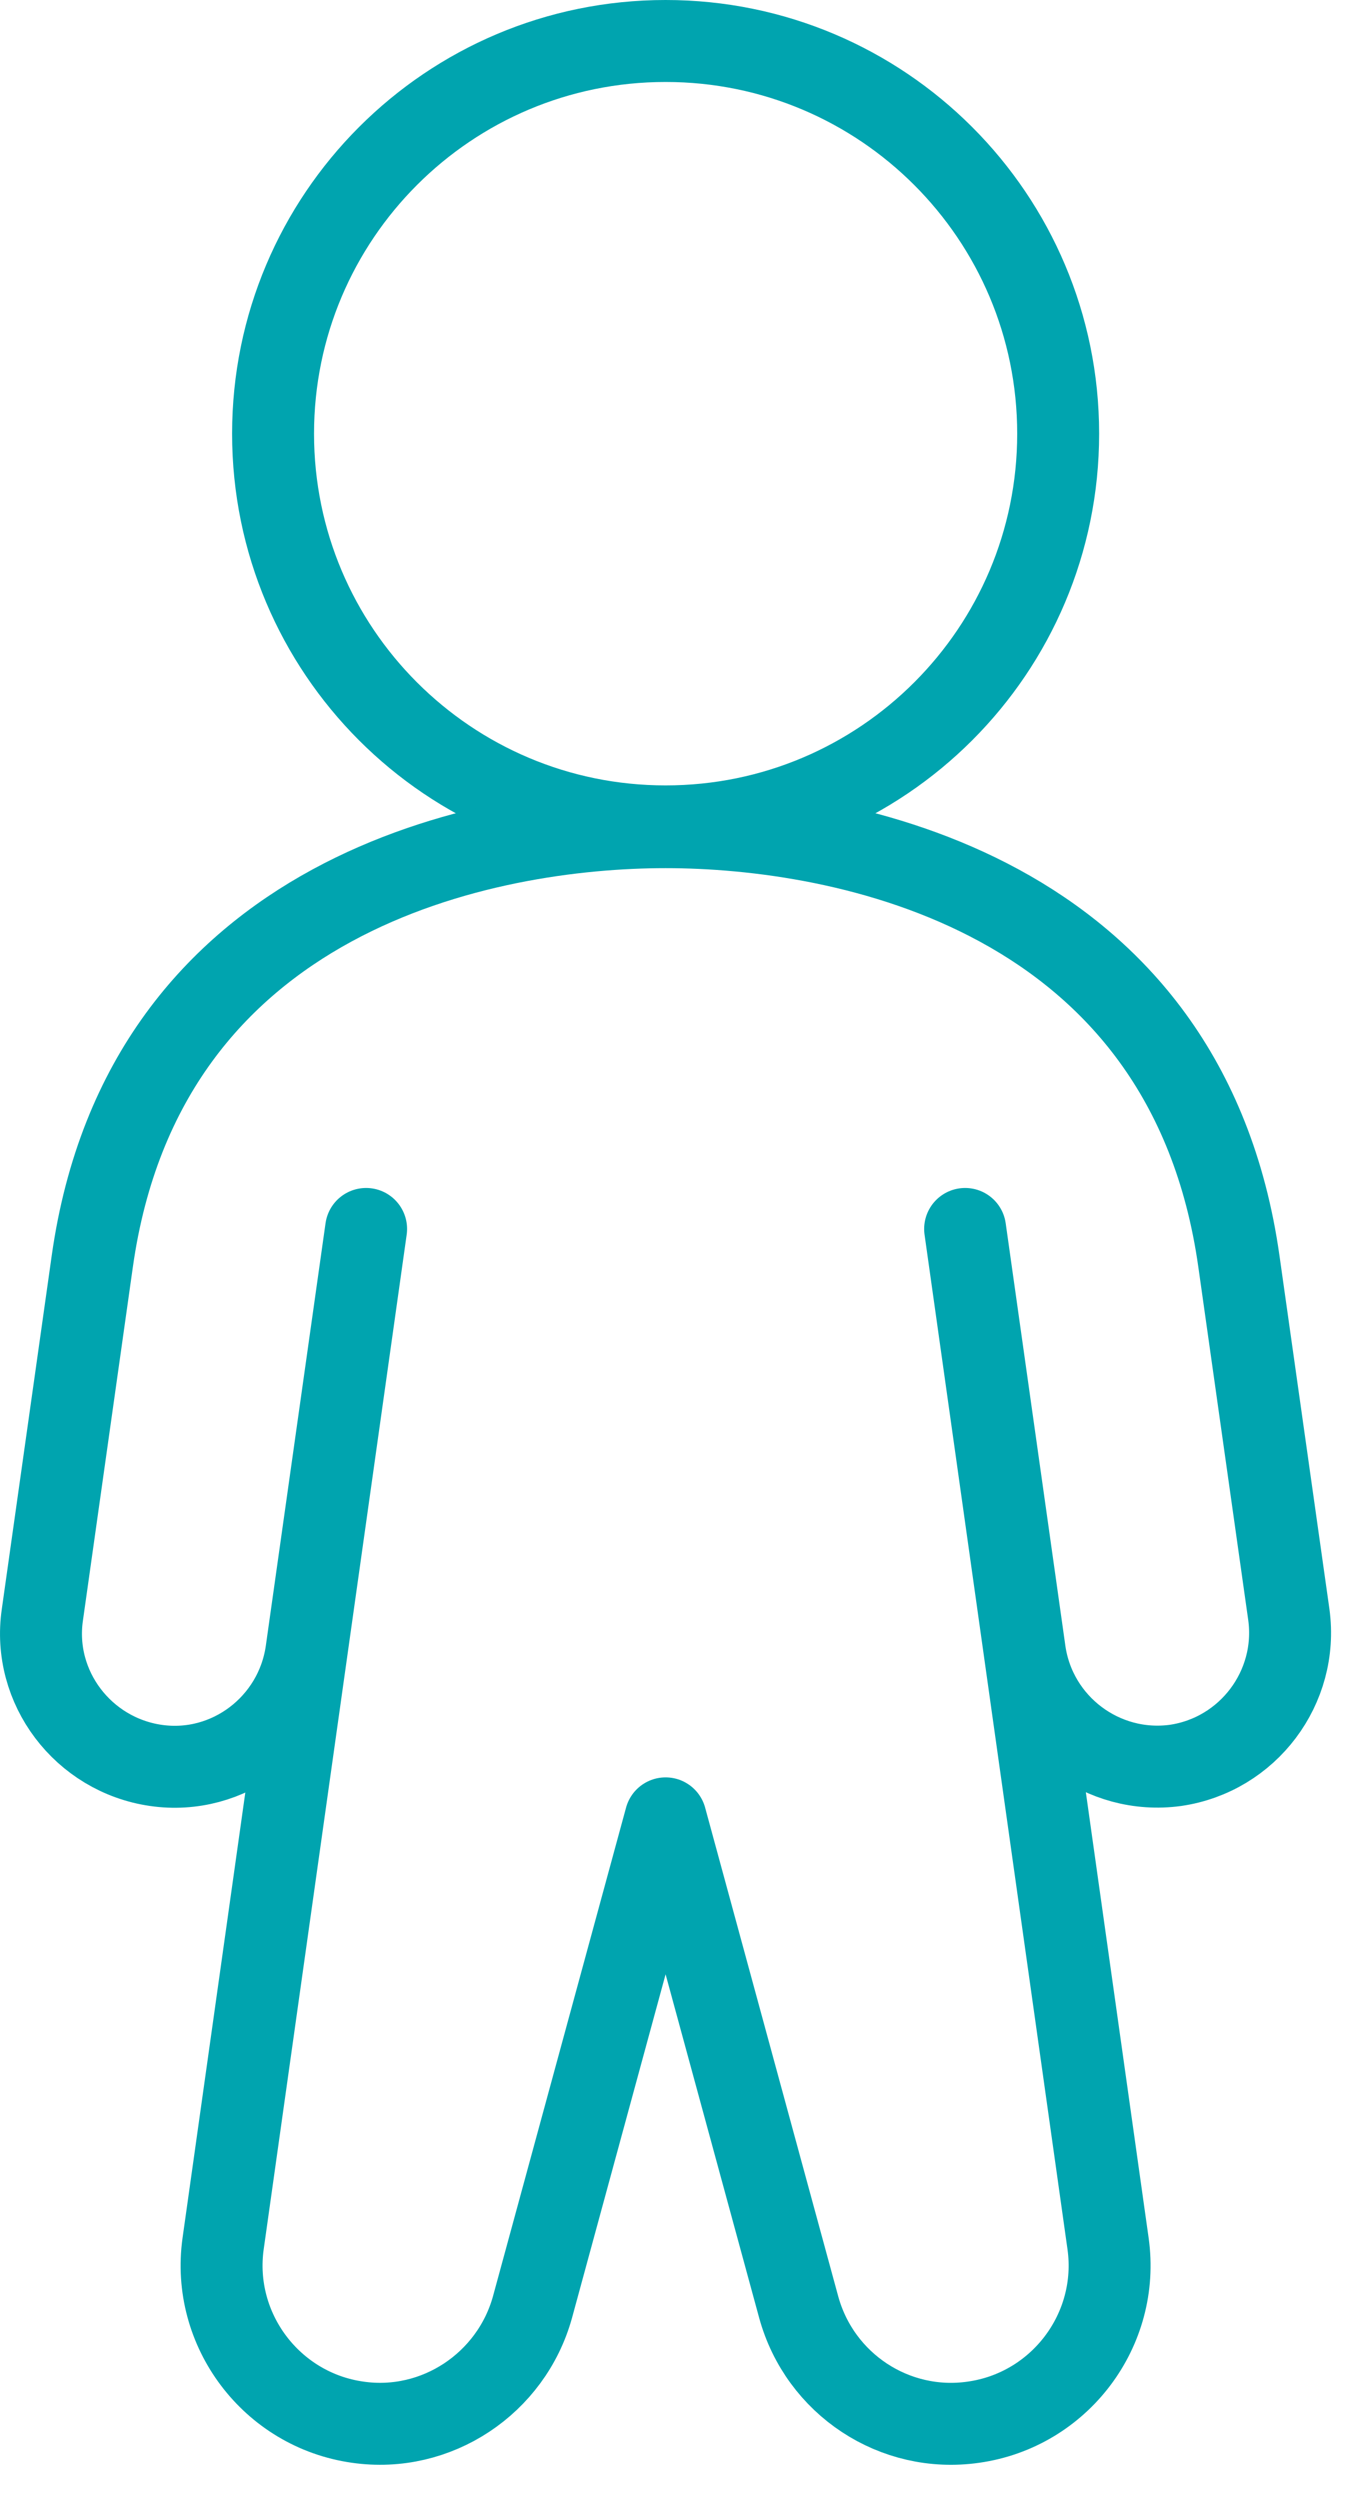
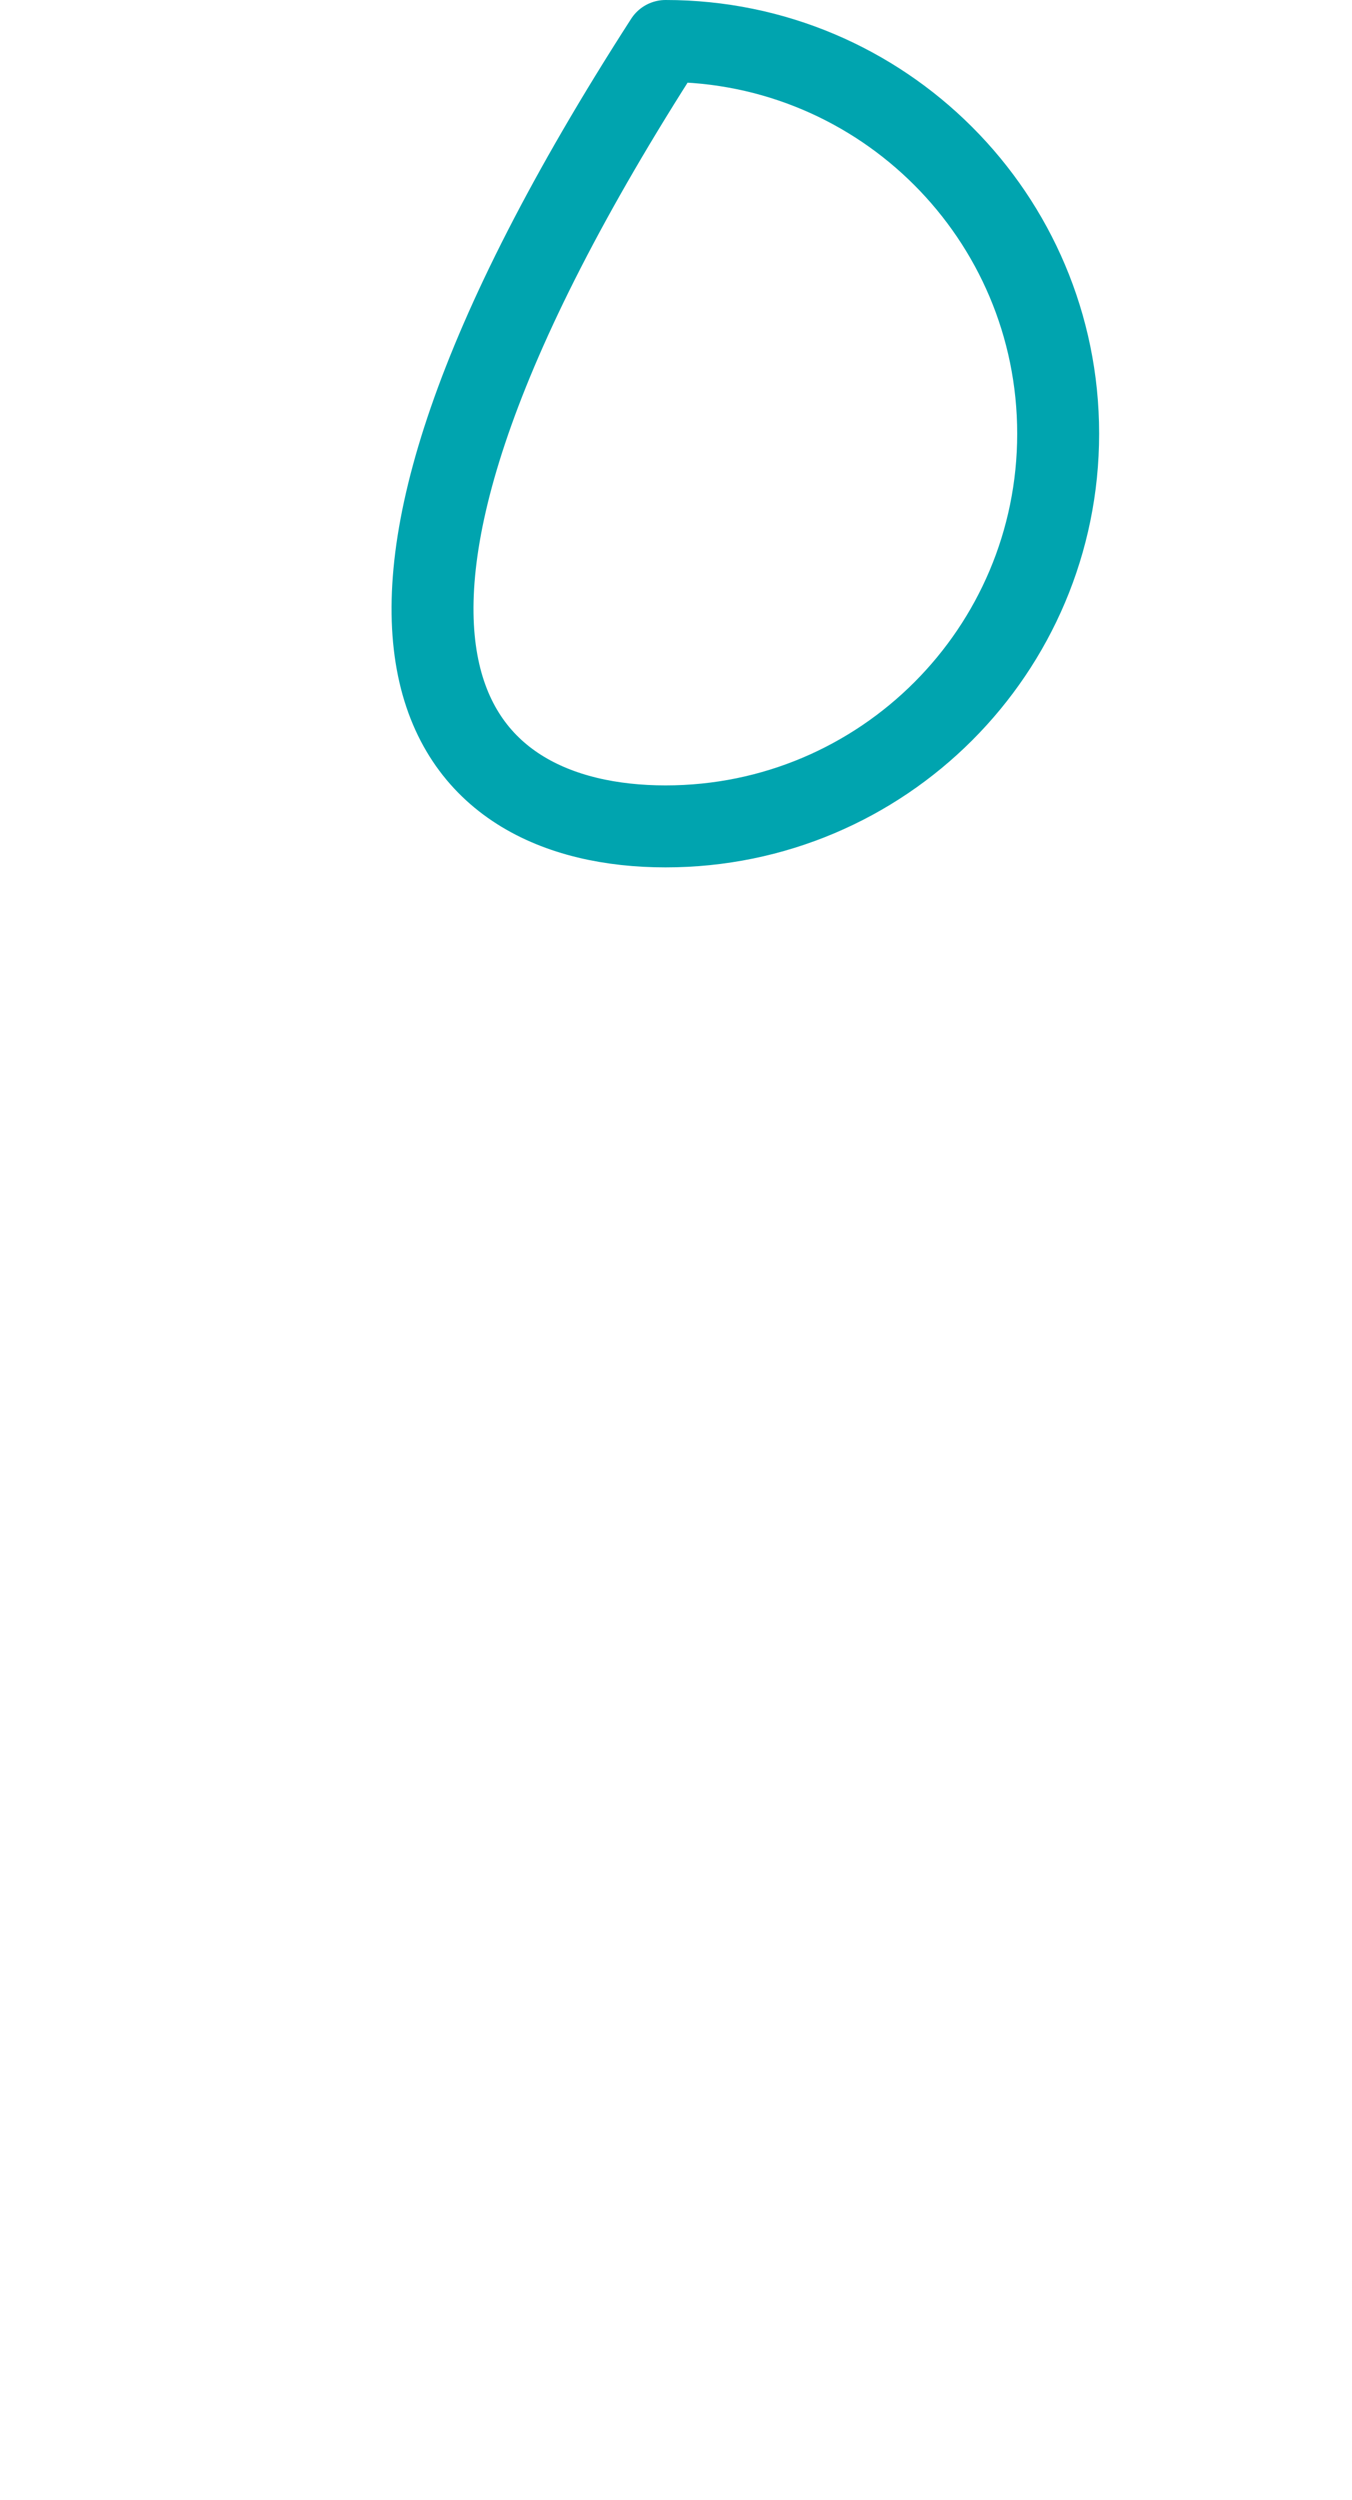
<svg xmlns="http://www.w3.org/2000/svg" width="33" height="61" viewBox="0 0 33 61" fill="none">
-   <path d="M16.246 20.163C21.538 20.163 25.828 15.873 25.828 10.582C25.828 5.29 21.538 1 16.246 1C10.954 1 6.665 5.29 6.665 10.582C6.665 15.873 10.954 20.163 16.246 20.163Z" stroke="#00A4AF" stroke-width="2" stroke-linecap="round" stroke-linejoin="round" />
-   <path d="M8.732 59.099C10.652 59.376 12.48 58.157 12.997 56.292L16.246 44.366L19.495 56.292C20.012 58.175 21.84 59.376 23.76 59.099C25.865 58.803 27.342 56.846 27.046 54.742L23.557 29.985L25.015 40.305C25.274 42.077 26.917 43.314 28.689 43.074C30.462 42.816 31.699 41.172 31.459 39.4L30.24 30.779C28.966 21.751 20.585 20.182 16.246 20.182C11.908 20.182 3.526 21.751 2.252 30.779L1.034 39.4C0.776 41.172 2.031 42.816 3.803 43.074C5.576 43.332 7.219 42.077 7.477 40.305L8.936 29.985L5.446 54.742C5.151 56.846 6.628 58.803 8.732 59.099Z" stroke="#00A4AF" stroke-width="2" stroke-linecap="round" stroke-linejoin="round" />
+   <path d="M16.246 20.163C21.538 20.163 25.828 15.873 25.828 10.582C25.828 5.29 21.538 1 16.246 1C6.665 15.873 10.954 20.163 16.246 20.163Z" stroke="#00A4AF" stroke-width="2" stroke-linecap="round" stroke-linejoin="round" />
</svg>